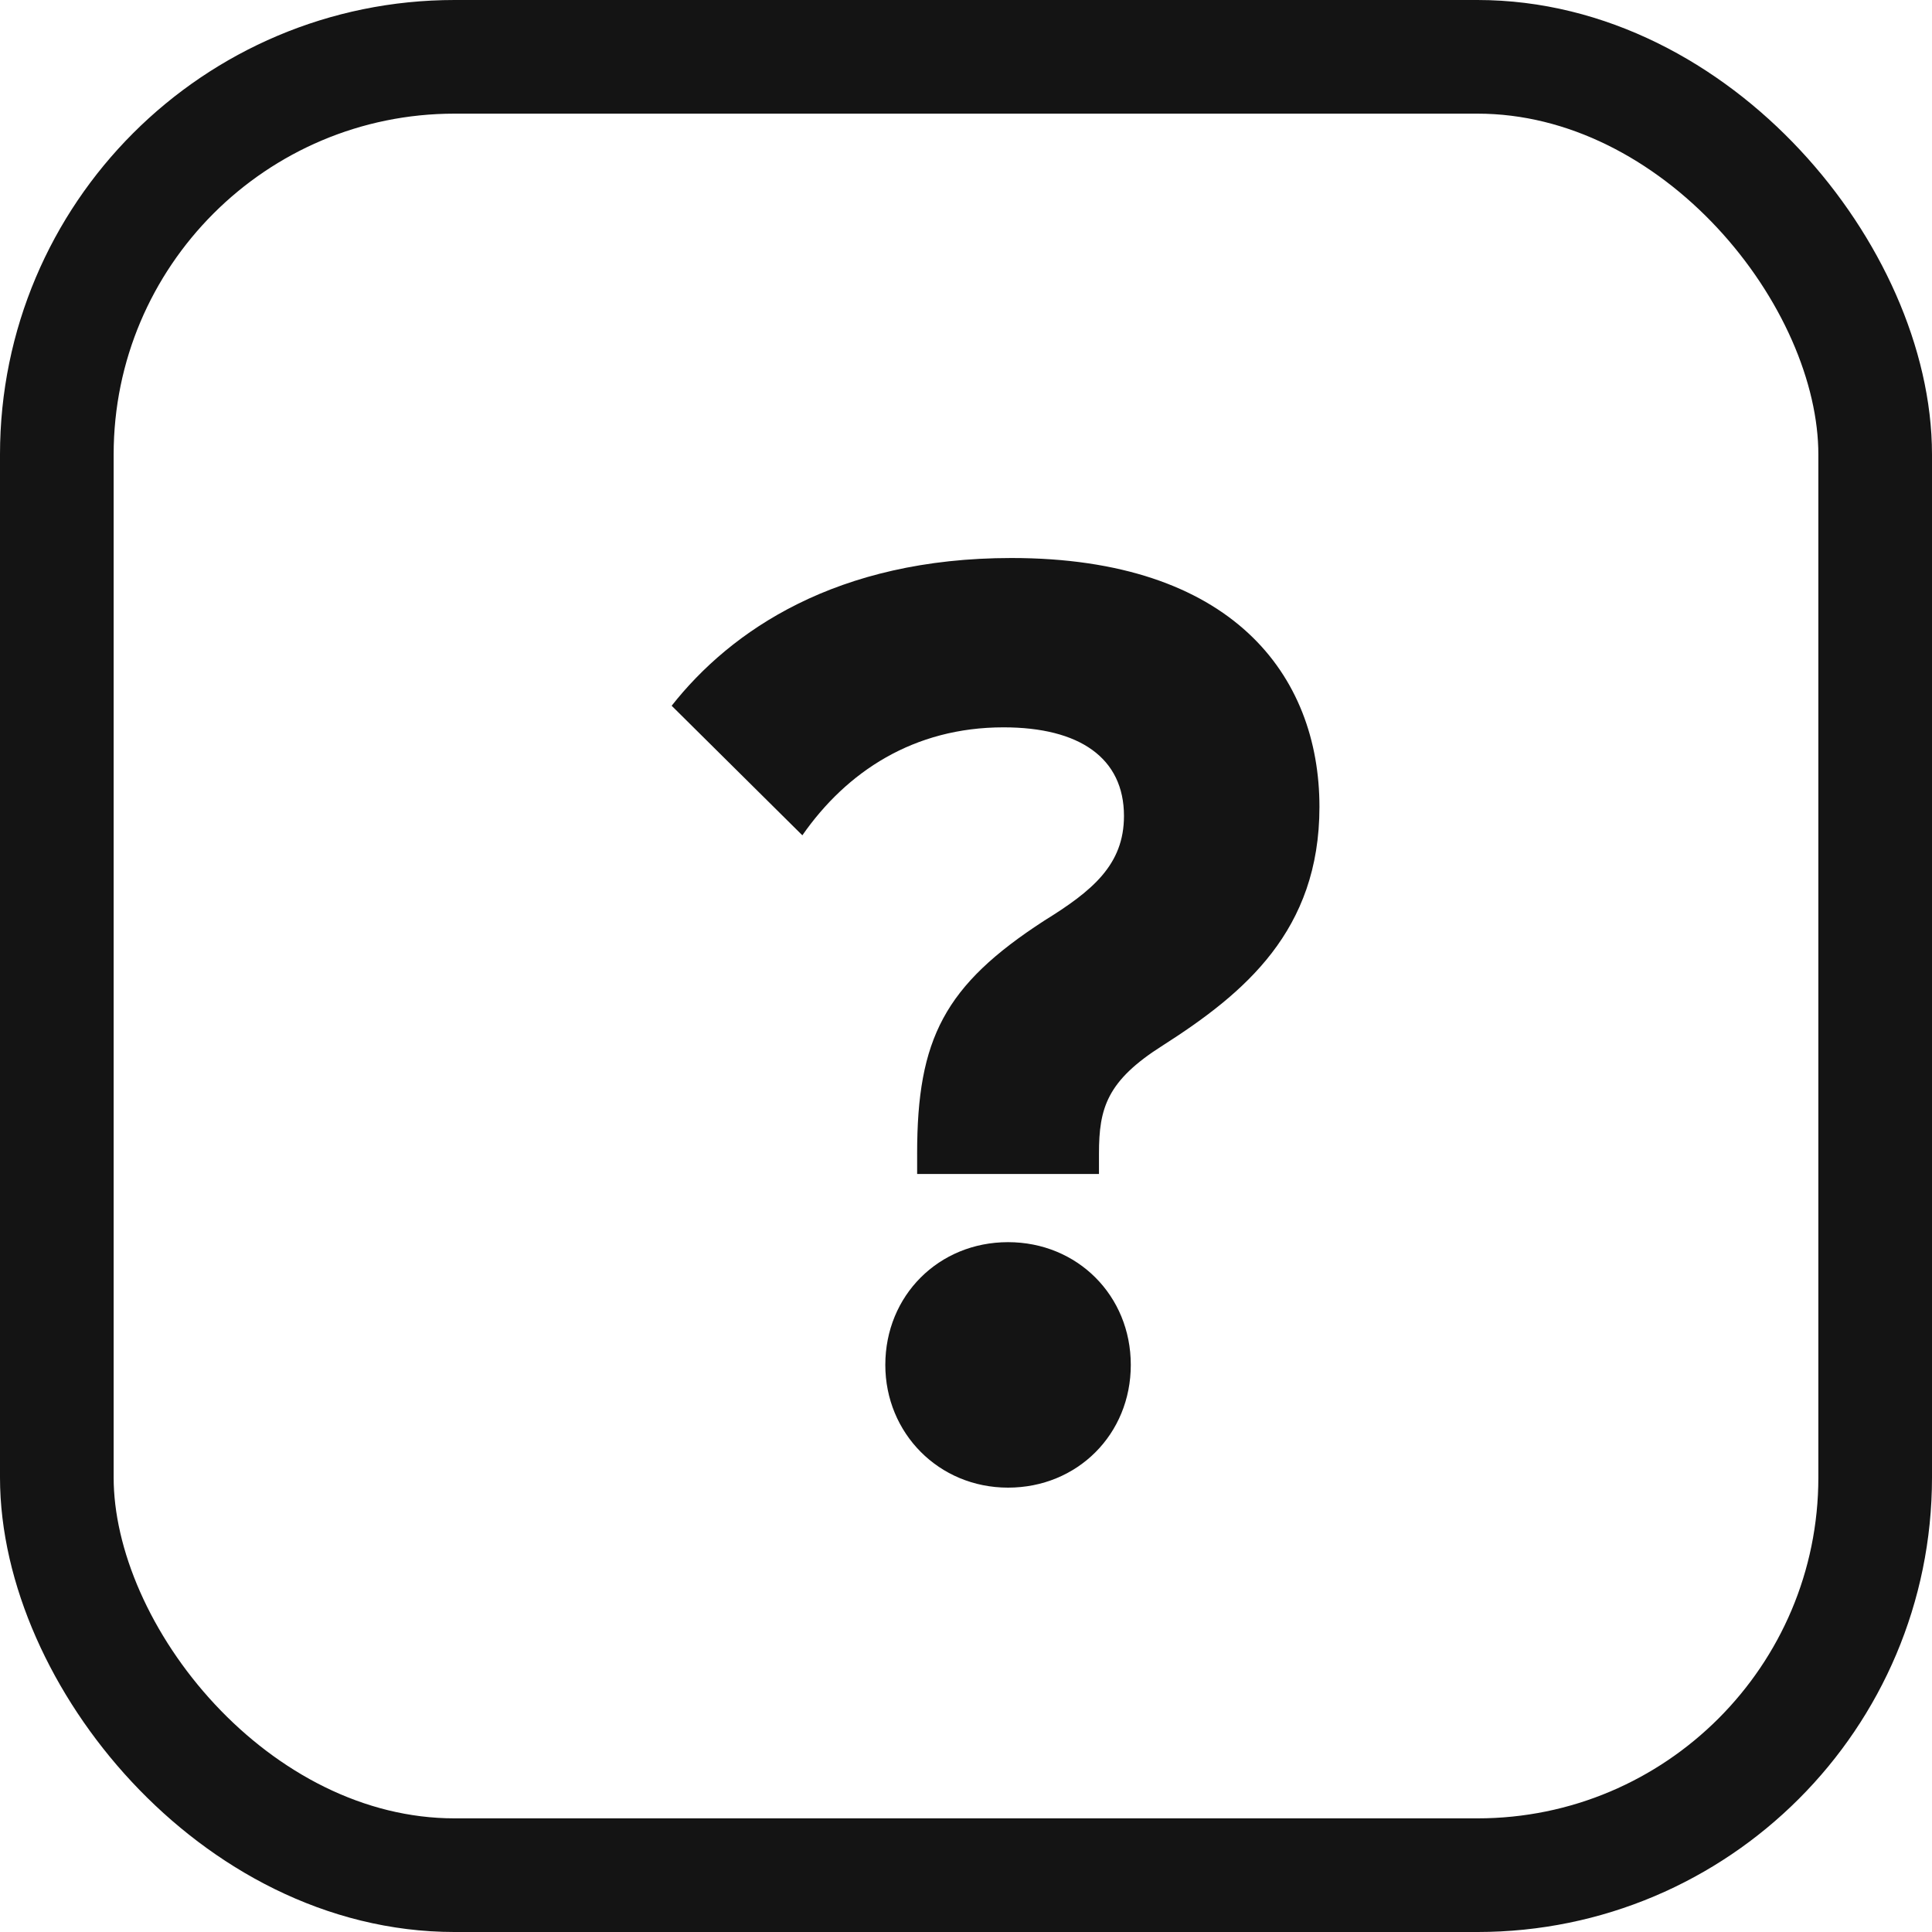
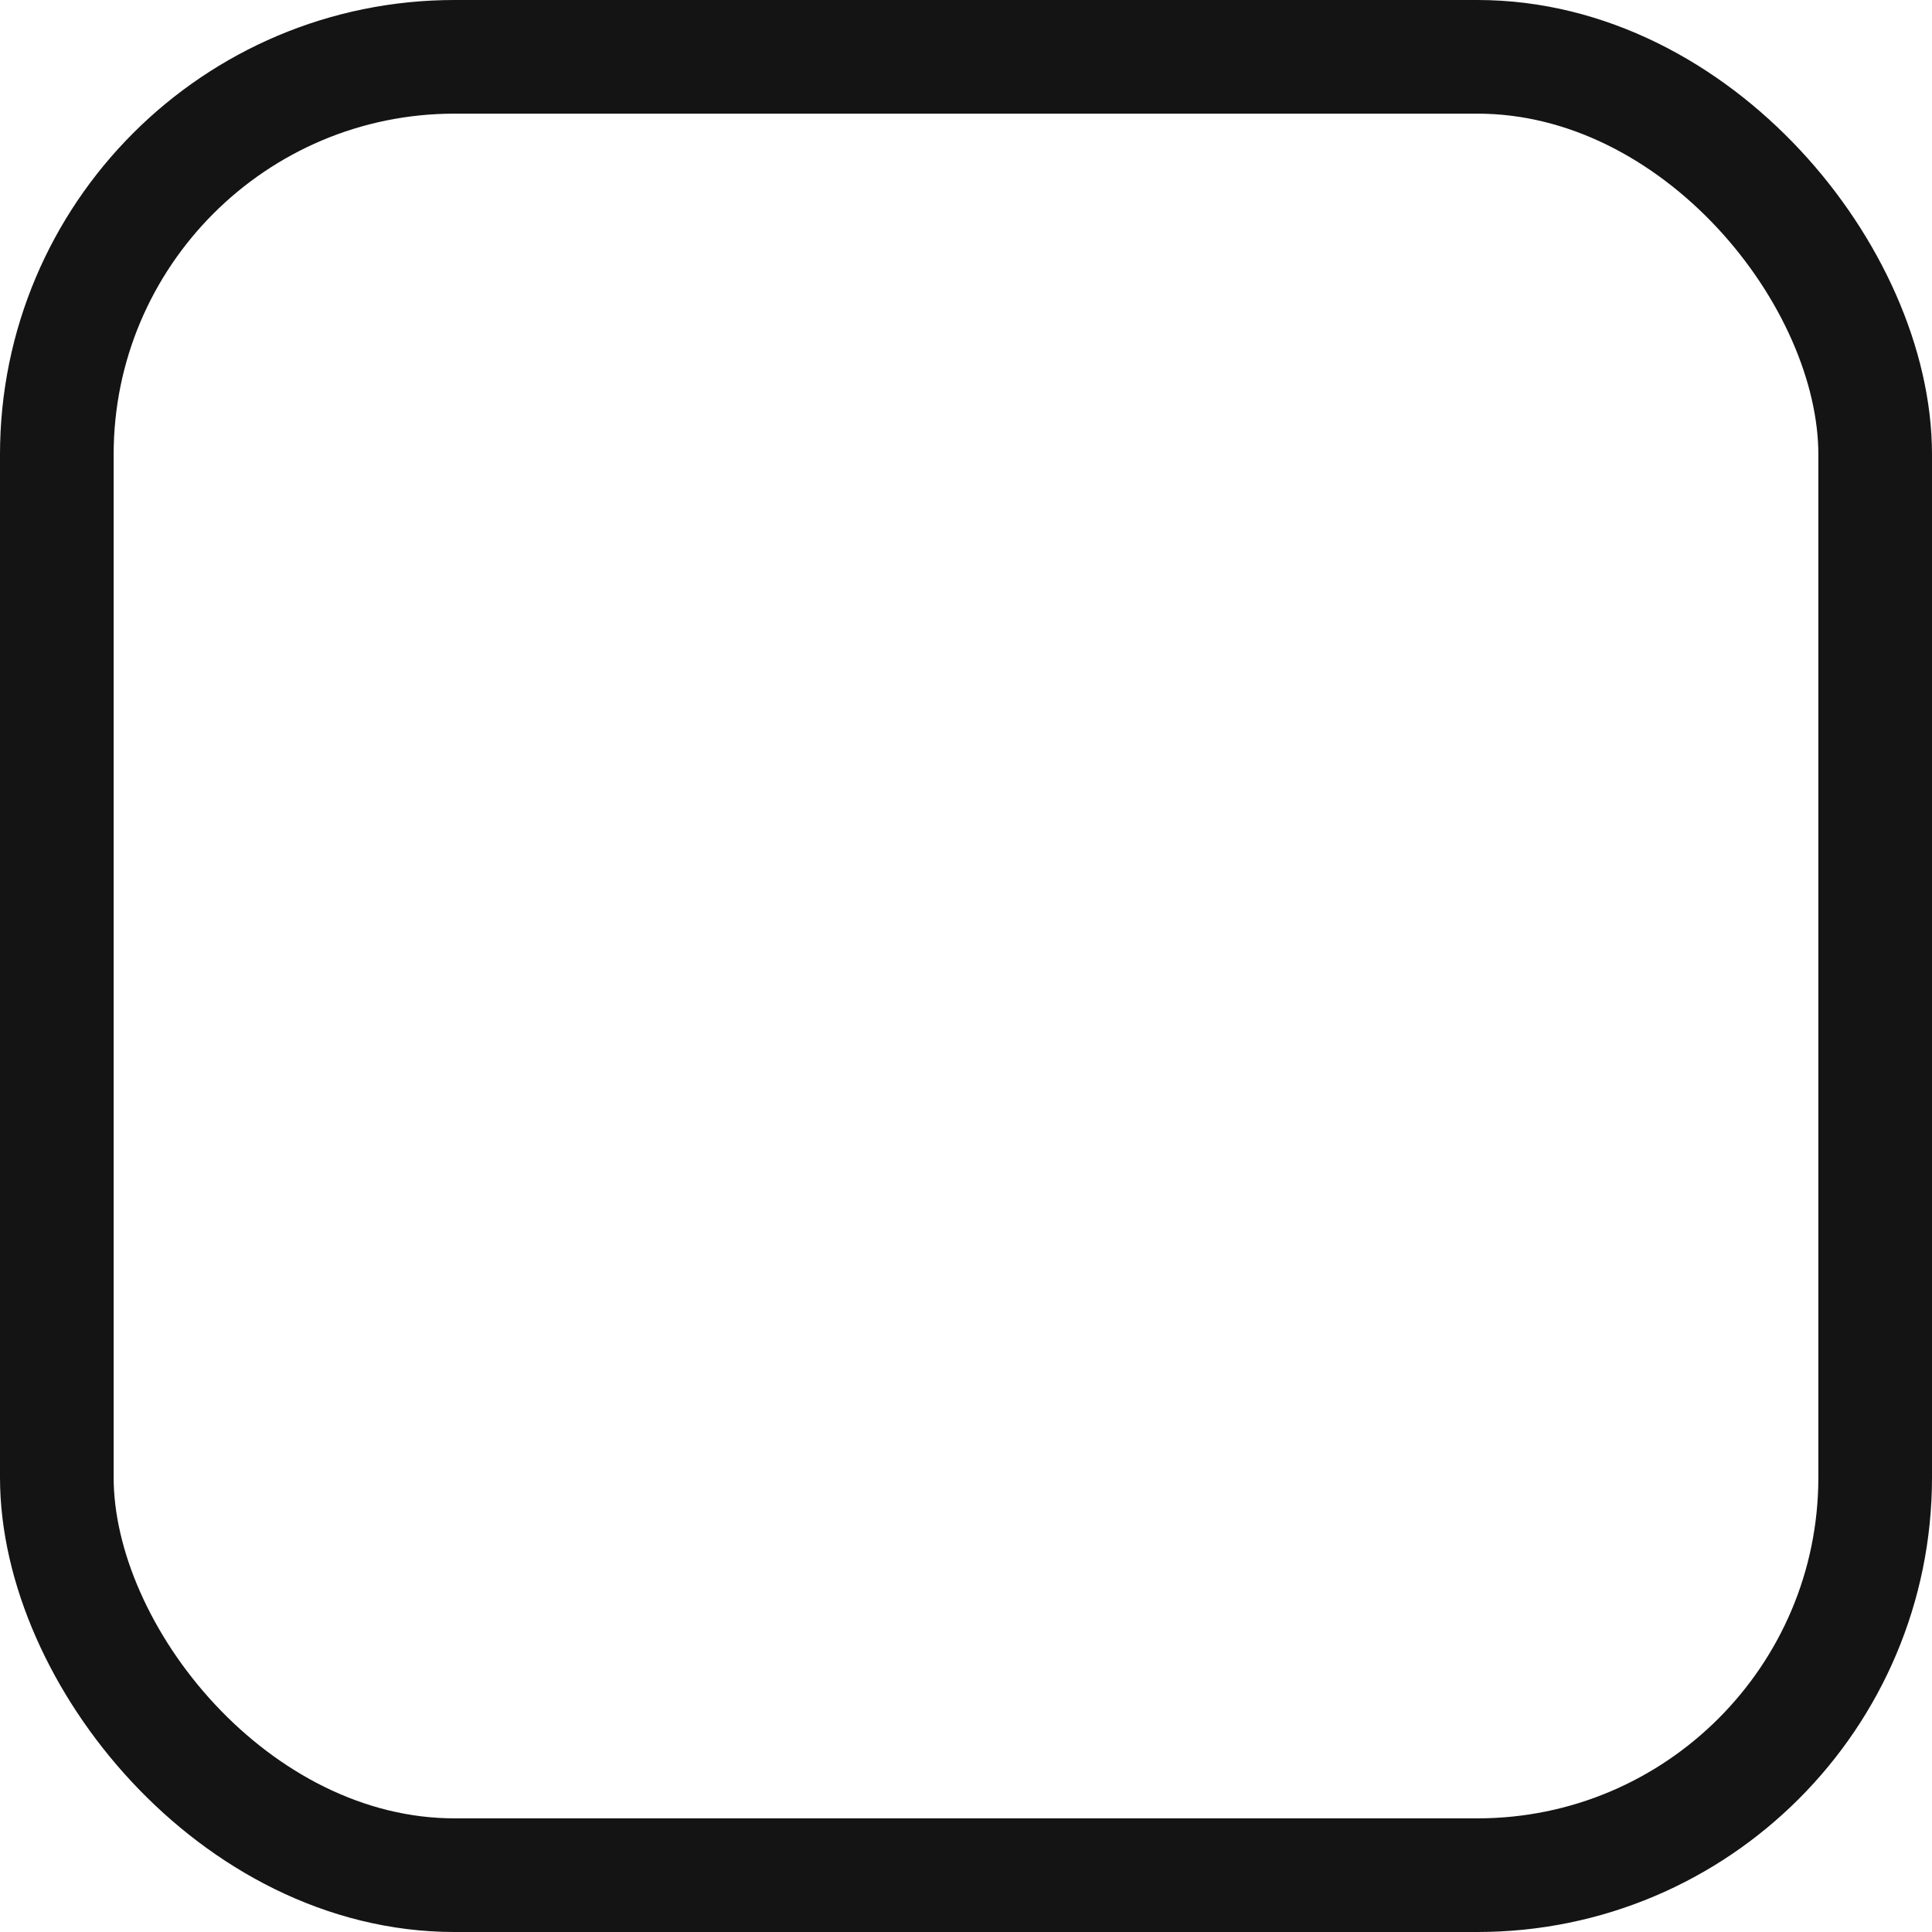
<svg xmlns="http://www.w3.org/2000/svg" id="Layer_1" width="17" height="17" viewBox="0 0 17 17">
  <defs>
    <style>
      .cls-1 {
        fill: #141414;
      }

      .cls-2 {
        fill: none;
        stroke: #141414;
      }
    </style>
  </defs>
  <rect class="cls-2" x=".5" y=".5" width="16" height="16" rx="3.5" ry="3.5" />
-   <path class="cls-1" d="M8.07,10.15c0-1.01.24-1.48,1.12-2.05.42-.26.7-.49.7-.92,0-.51-.39-.78-1.06-.78-.79,0-1.38.39-1.77.95l-1.15-1.14c.52-.66,1.45-1.3,2.99-1.3,1.94,0,2.71,1.03,2.71,2.19,0,1.09-.66,1.64-1.38,2.1-.49.31-.56.55-.56.95v.18h-1.6v-.18ZM7.79,12.01c0-.61.47-1.08,1.08-1.08s1.08.47,1.08,1.08-.47,1.08-1.08,1.08-1.08-.48-1.08-1.08Z" />
</svg>